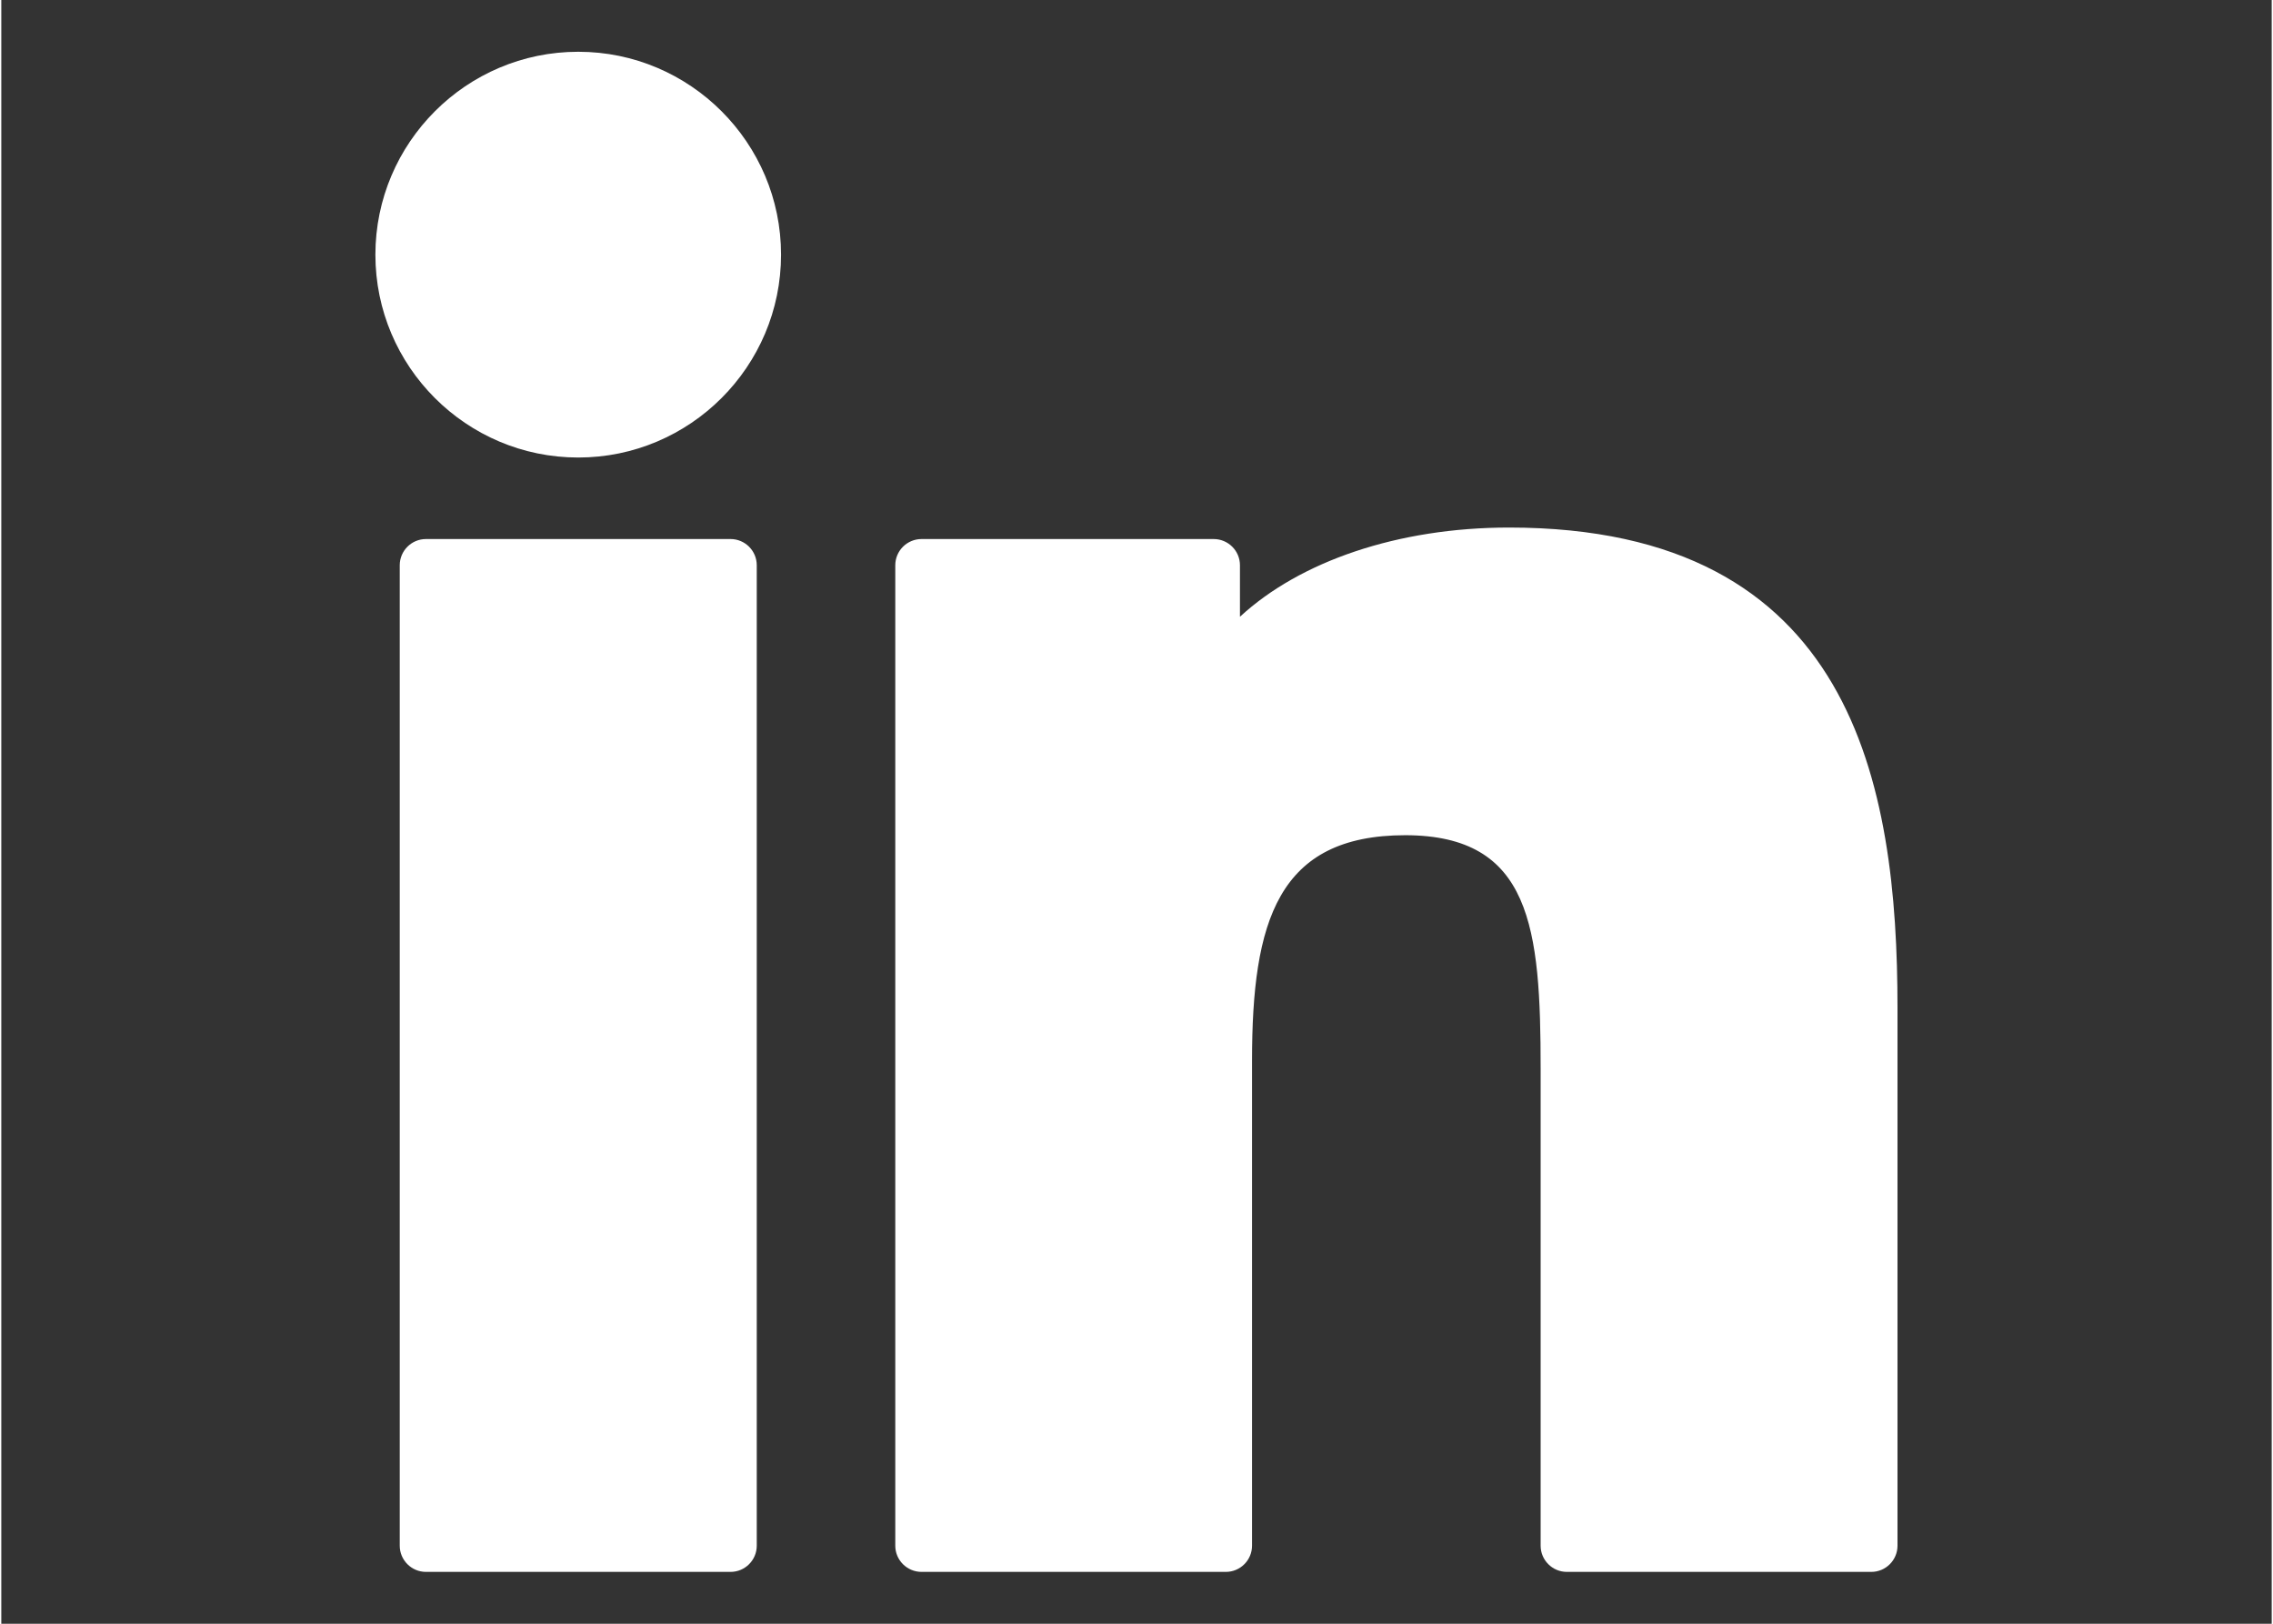
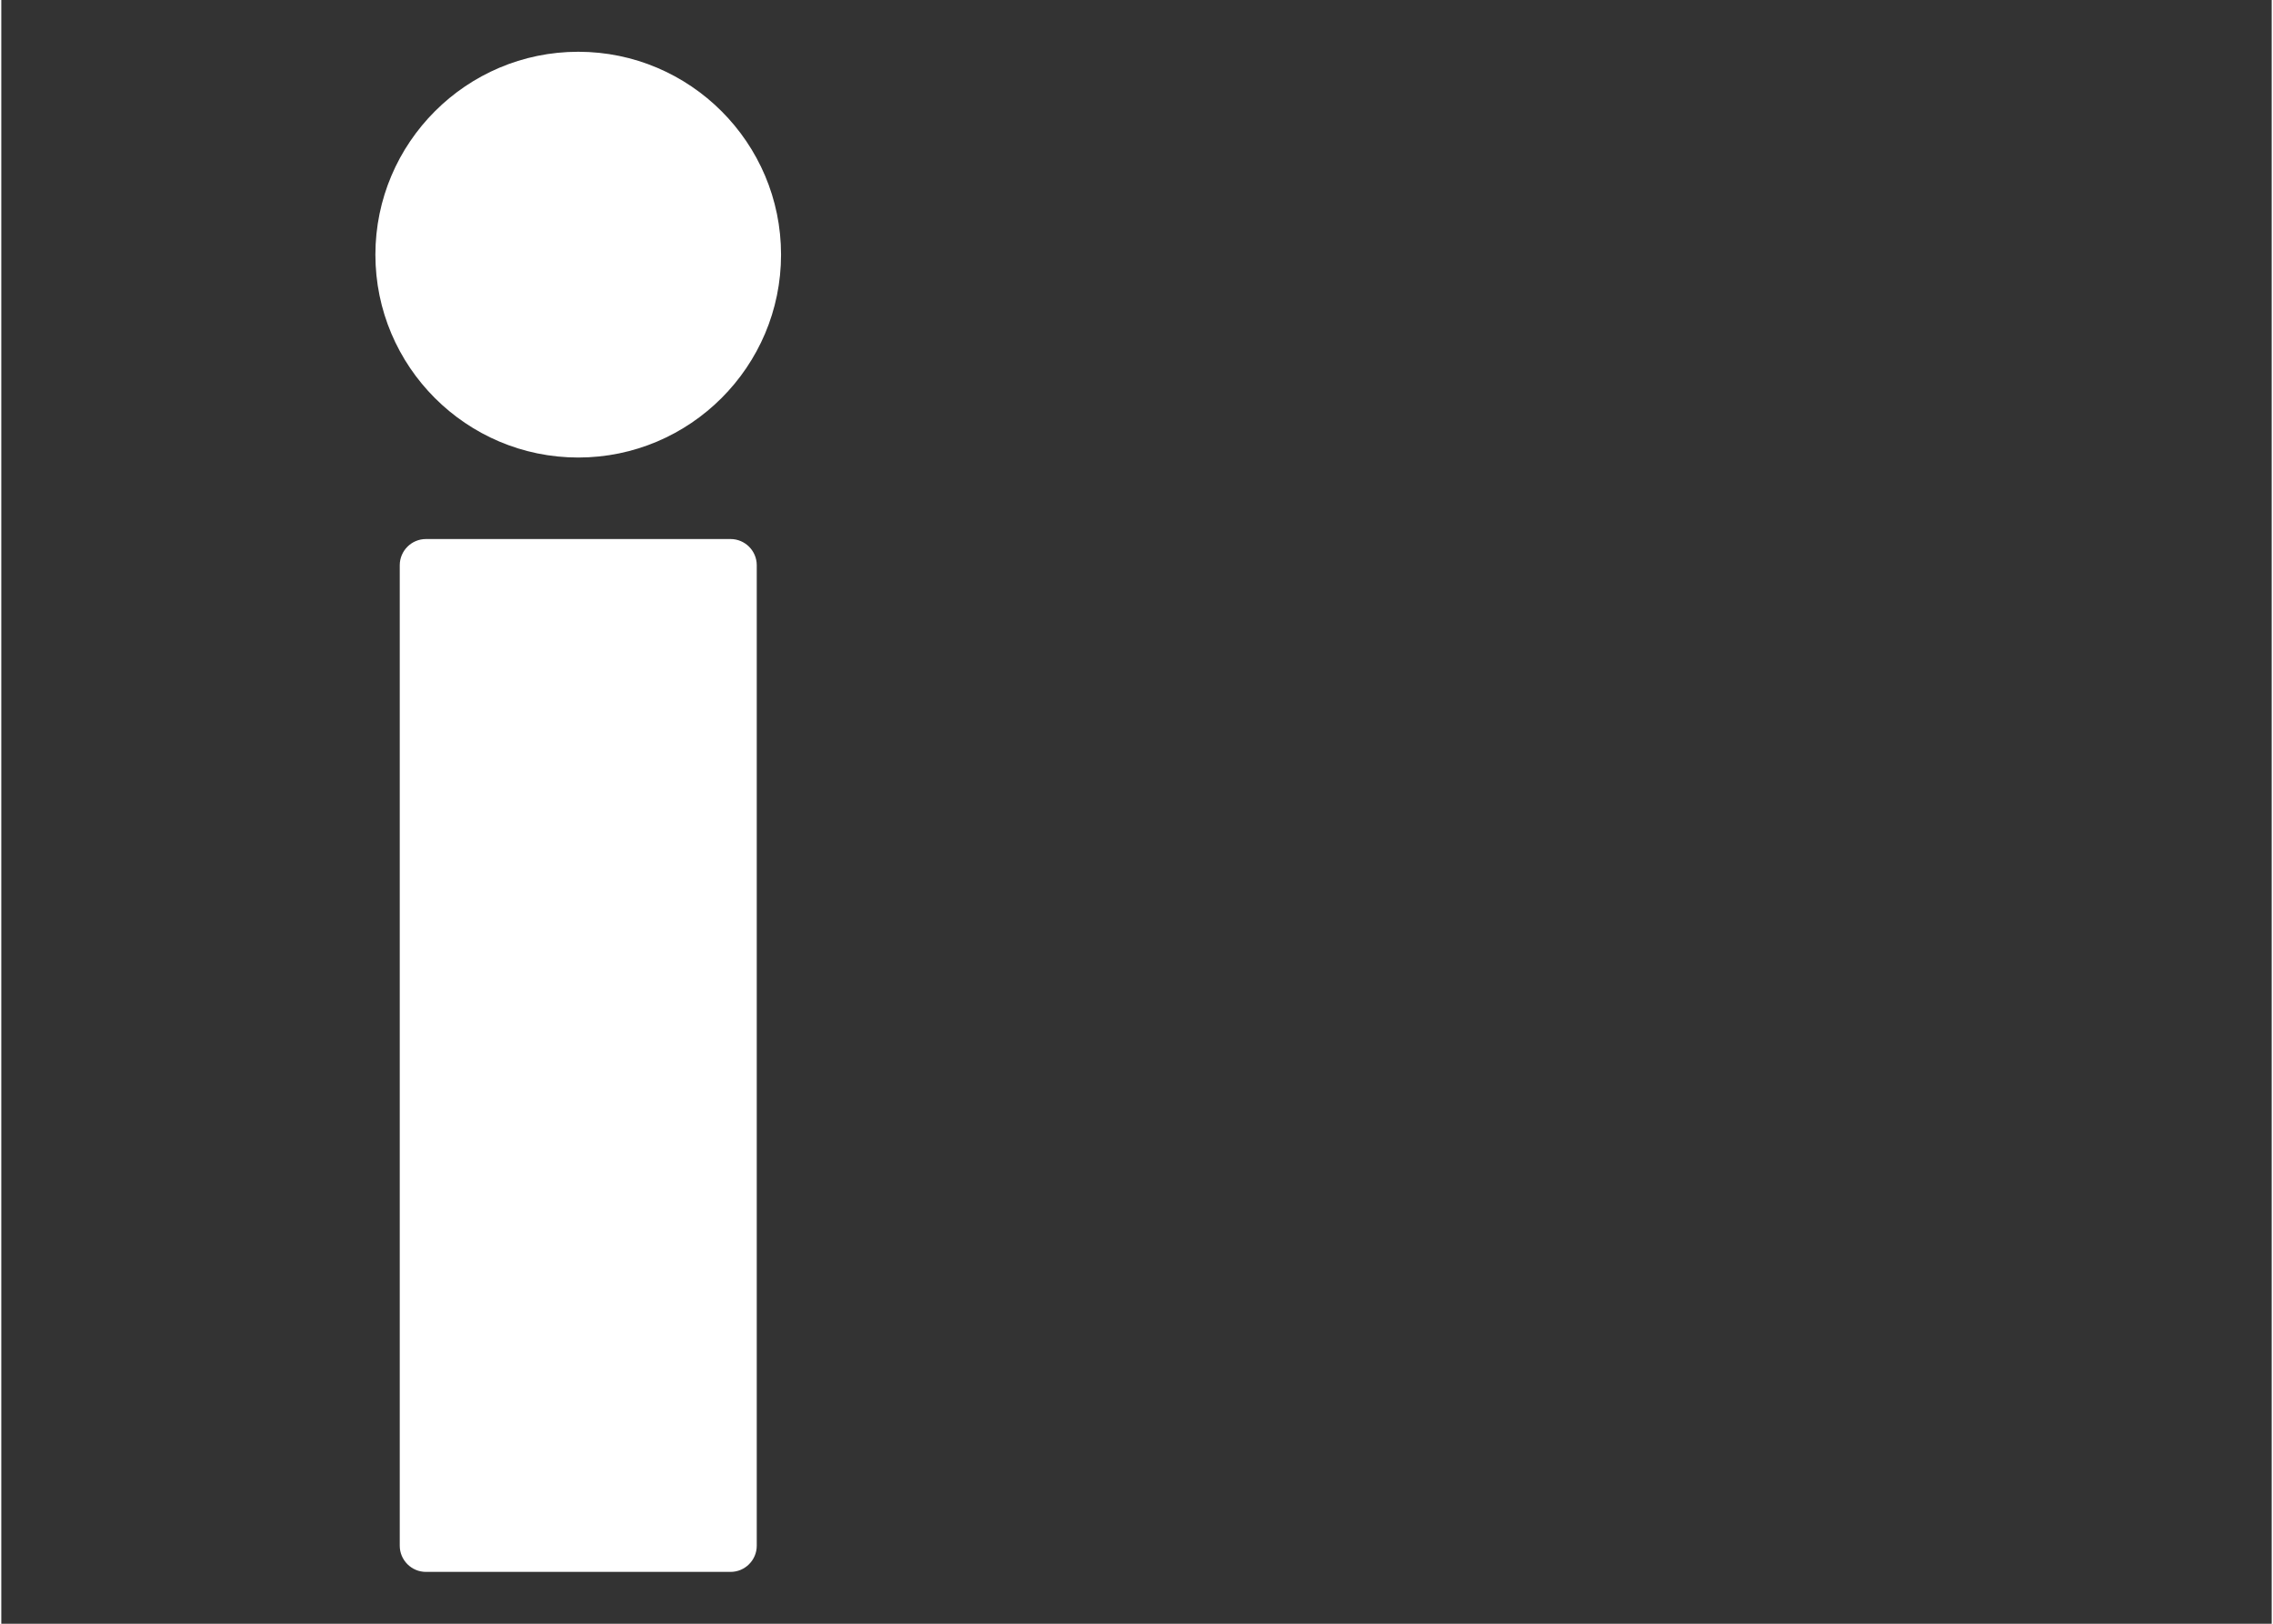
<svg xmlns="http://www.w3.org/2000/svg" width="140" zoomAndPan="magnify" viewBox="0 0 104.88 75" height="100" preserveAspectRatio="xMidYMid meet" version="1.0">
  <rect x="0" y="0" width="104.88" height="75" fill="#333333" stroke="none" />
  <defs>
    <clipPath id="87e93a0df3">
      <path d="M 17.281 2.34 L 37 2.34 L 37 22 L 17.281 22 Z M 17.281 2.34 " clip-rule="nonzero" />
    </clipPath>
    <clipPath id="11016302f4">
-       <path d="M 18 24 L 35 24 L 35 72.762 L 18 72.762 Z M 18 24 " clip-rule="nonzero" />
+       <path d="M 18 24 L 35 24 L 35 72.762 L 18 72.762 M 18 24 " clip-rule="nonzero" />
    </clipPath>
    <clipPath id="c3c8ec4b11">
      <path d="M 41 24 L 87.699 24 L 87.699 72.762 L 41 72.762 Z M 41 24 " clip-rule="nonzero" />
    </clipPath>
  </defs>
  <g clip-path="url(#87e93a0df3)">
    <path fill="#ffffff" d="M 26.652 2.391 C 21.488 2.391 17.285 6.594 17.281 11.762 C 17.281 16.93 21.484 21.133 26.652 21.133 C 31.816 21.133 36.02 16.93 36.02 11.762 C 36.02 6.594 31.816 2.391 26.652 2.391 Z M 26.652 2.391 " fill-opacity="1" fill-rule="nonzero" />
  </g>
  <g clip-path="url(#11016302f4)">
    <path fill="#ffffff" d="M 33.688 24.898 L 19.617 24.898 C 18.949 24.898 18.406 25.441 18.406 26.109 L 18.406 71.395 C 18.406 72.062 18.949 72.605 19.617 72.605 L 33.688 72.605 C 34.355 72.605 34.898 72.062 34.898 71.395 L 34.898 26.109 C 34.898 25.441 34.355 24.898 33.688 24.898 Z M 33.688 24.898 " fill-opacity="1" fill-rule="nonzero" />
  </g>
  <g clip-path="url(#c3c8ec4b11)">
-     <path fill="#ffffff" d="M 69.652 24.367 C 64.504 24.367 59.98 25.934 57.219 28.488 L 57.219 26.109 C 57.219 25.441 56.676 24.898 56.004 24.898 L 42.512 24.898 C 41.84 24.898 41.297 25.441 41.297 26.109 L 41.297 71.395 C 41.297 72.062 41.84 72.605 42.512 72.605 L 56.566 72.605 C 57.234 72.605 57.777 72.062 57.777 71.395 L 57.777 48.988 C 57.777 42.562 58.961 38.578 64.859 38.578 C 70.676 38.586 71.109 42.855 71.109 49.375 L 71.109 71.395 C 71.109 72.062 71.652 72.605 72.32 72.605 L 86.383 72.605 C 87.051 72.605 87.594 72.062 87.594 71.395 L 87.594 46.555 C 87.594 36.223 85.555 24.367 69.652 24.367 Z M 69.652 24.367 " fill-opacity="1" fill-rule="nonzero" />
-   </g>
+     </g>
</svg>